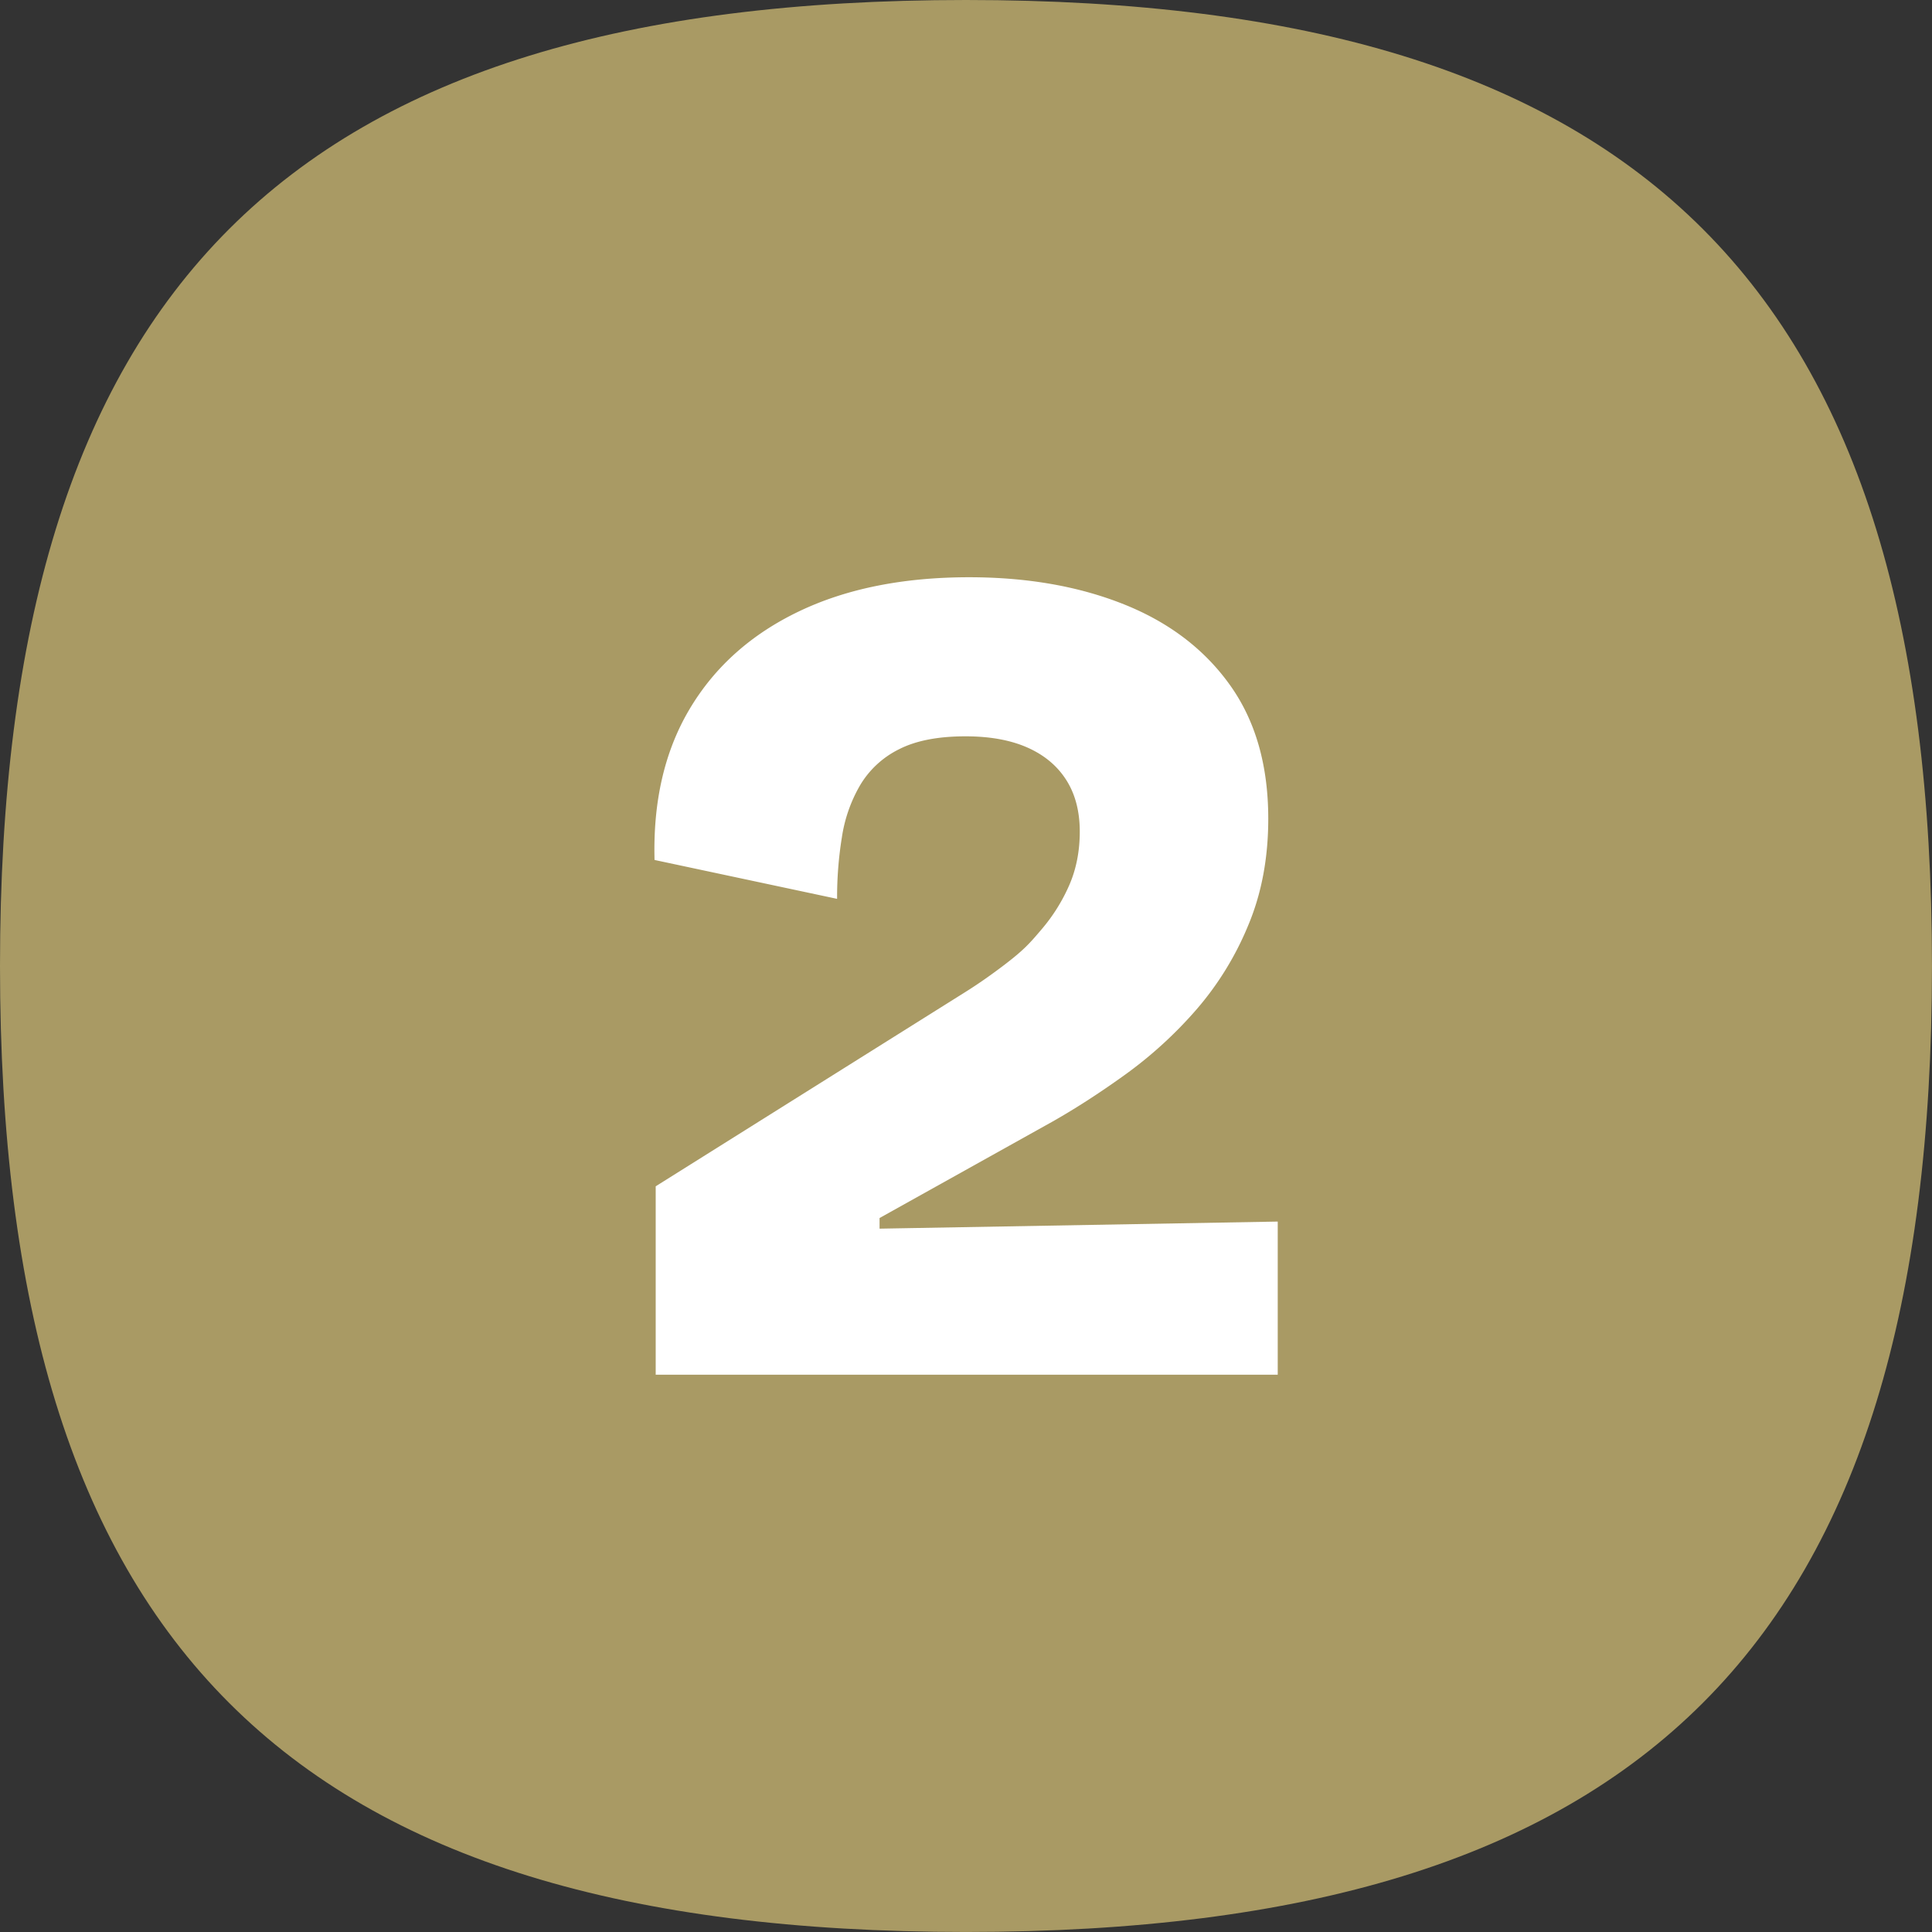
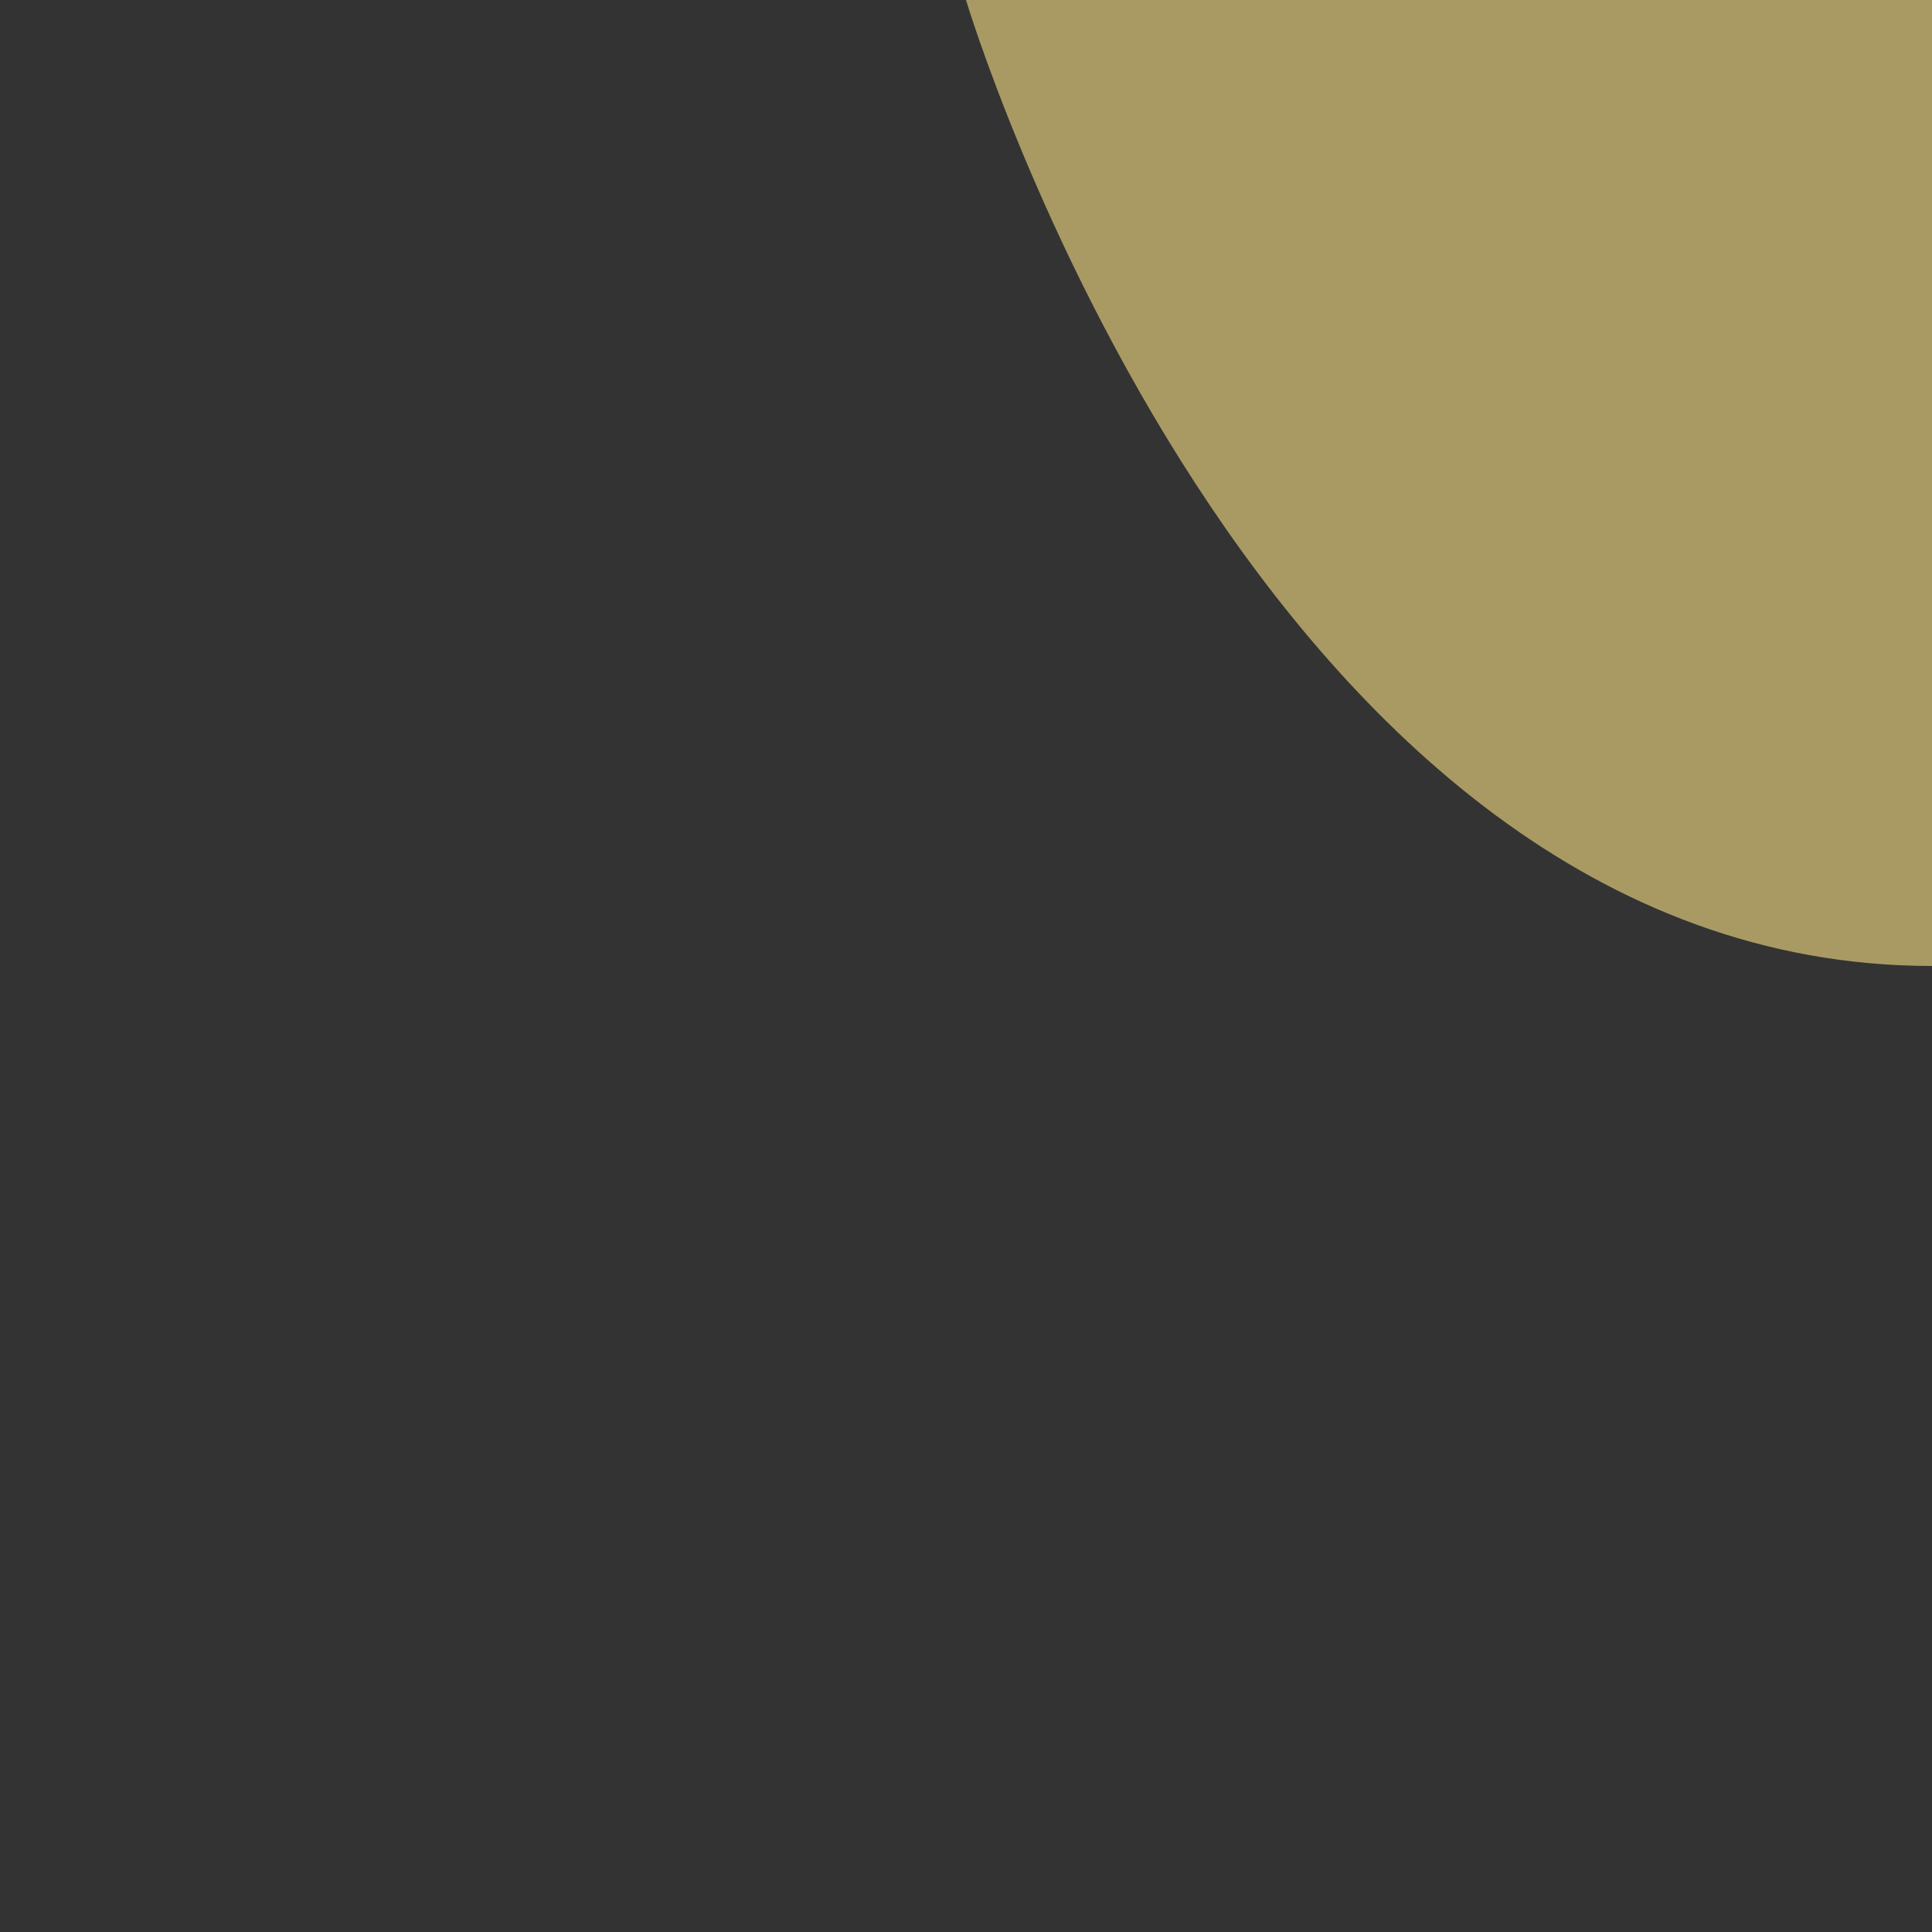
<svg xmlns="http://www.w3.org/2000/svg" viewBox="0 0 56.693 56.693" width="50" height="50" class="number">
  <rect x="0" y="0" width="56.693" height="56.693" fill="#333333" stroke="none" />
-   <path fill="#a99a64" d="M28.346 0C8.478 0 0 8.478 0 28.346s8.478 28.346 28.346 28.346 28.346-8.478 28.346-28.346S48.215 0 28.346 0" />
-   <path fill="#fff" d="M19.241 40.341v-5.53l9.09-5.703q.552-.346 1.141-.795c.589-.449.755-.646 1.089-1.038q.502-.587.813-1.295.31-.709.311-1.574 0-.897-.398-1.52-.397-.622-1.141-.951-.743-.328-1.814-.328-1.21 0-1.952.38a2.74 2.74 0 0 0-1.141 1.055 4.3 4.3 0 0 0-.536 1.537 11 11 0 0 0-.139 1.797l-5.357-1.141q-.069-2.592 1.037-4.442 1.105-1.849 3.198-2.851 2.091-1.002 4.994-1.003 2.557 0 4.546.795 1.987.795 3.11 2.368 1.124 1.572 1.124 3.923 0 1.729-.588 3.128a9 9 0 0 1-1.52 2.471 12.3 12.3 0 0 1-2.056 1.885q-1.125.812-2.16 1.399l-5.082 2.834v.312l11.684-.208v4.494h-18.25Z" />
+   <path fill="#a99a64" d="M28.346 0s8.478 28.346 28.346 28.346 28.346-8.478 28.346-28.346S48.215 0 28.346 0" />
</svg>